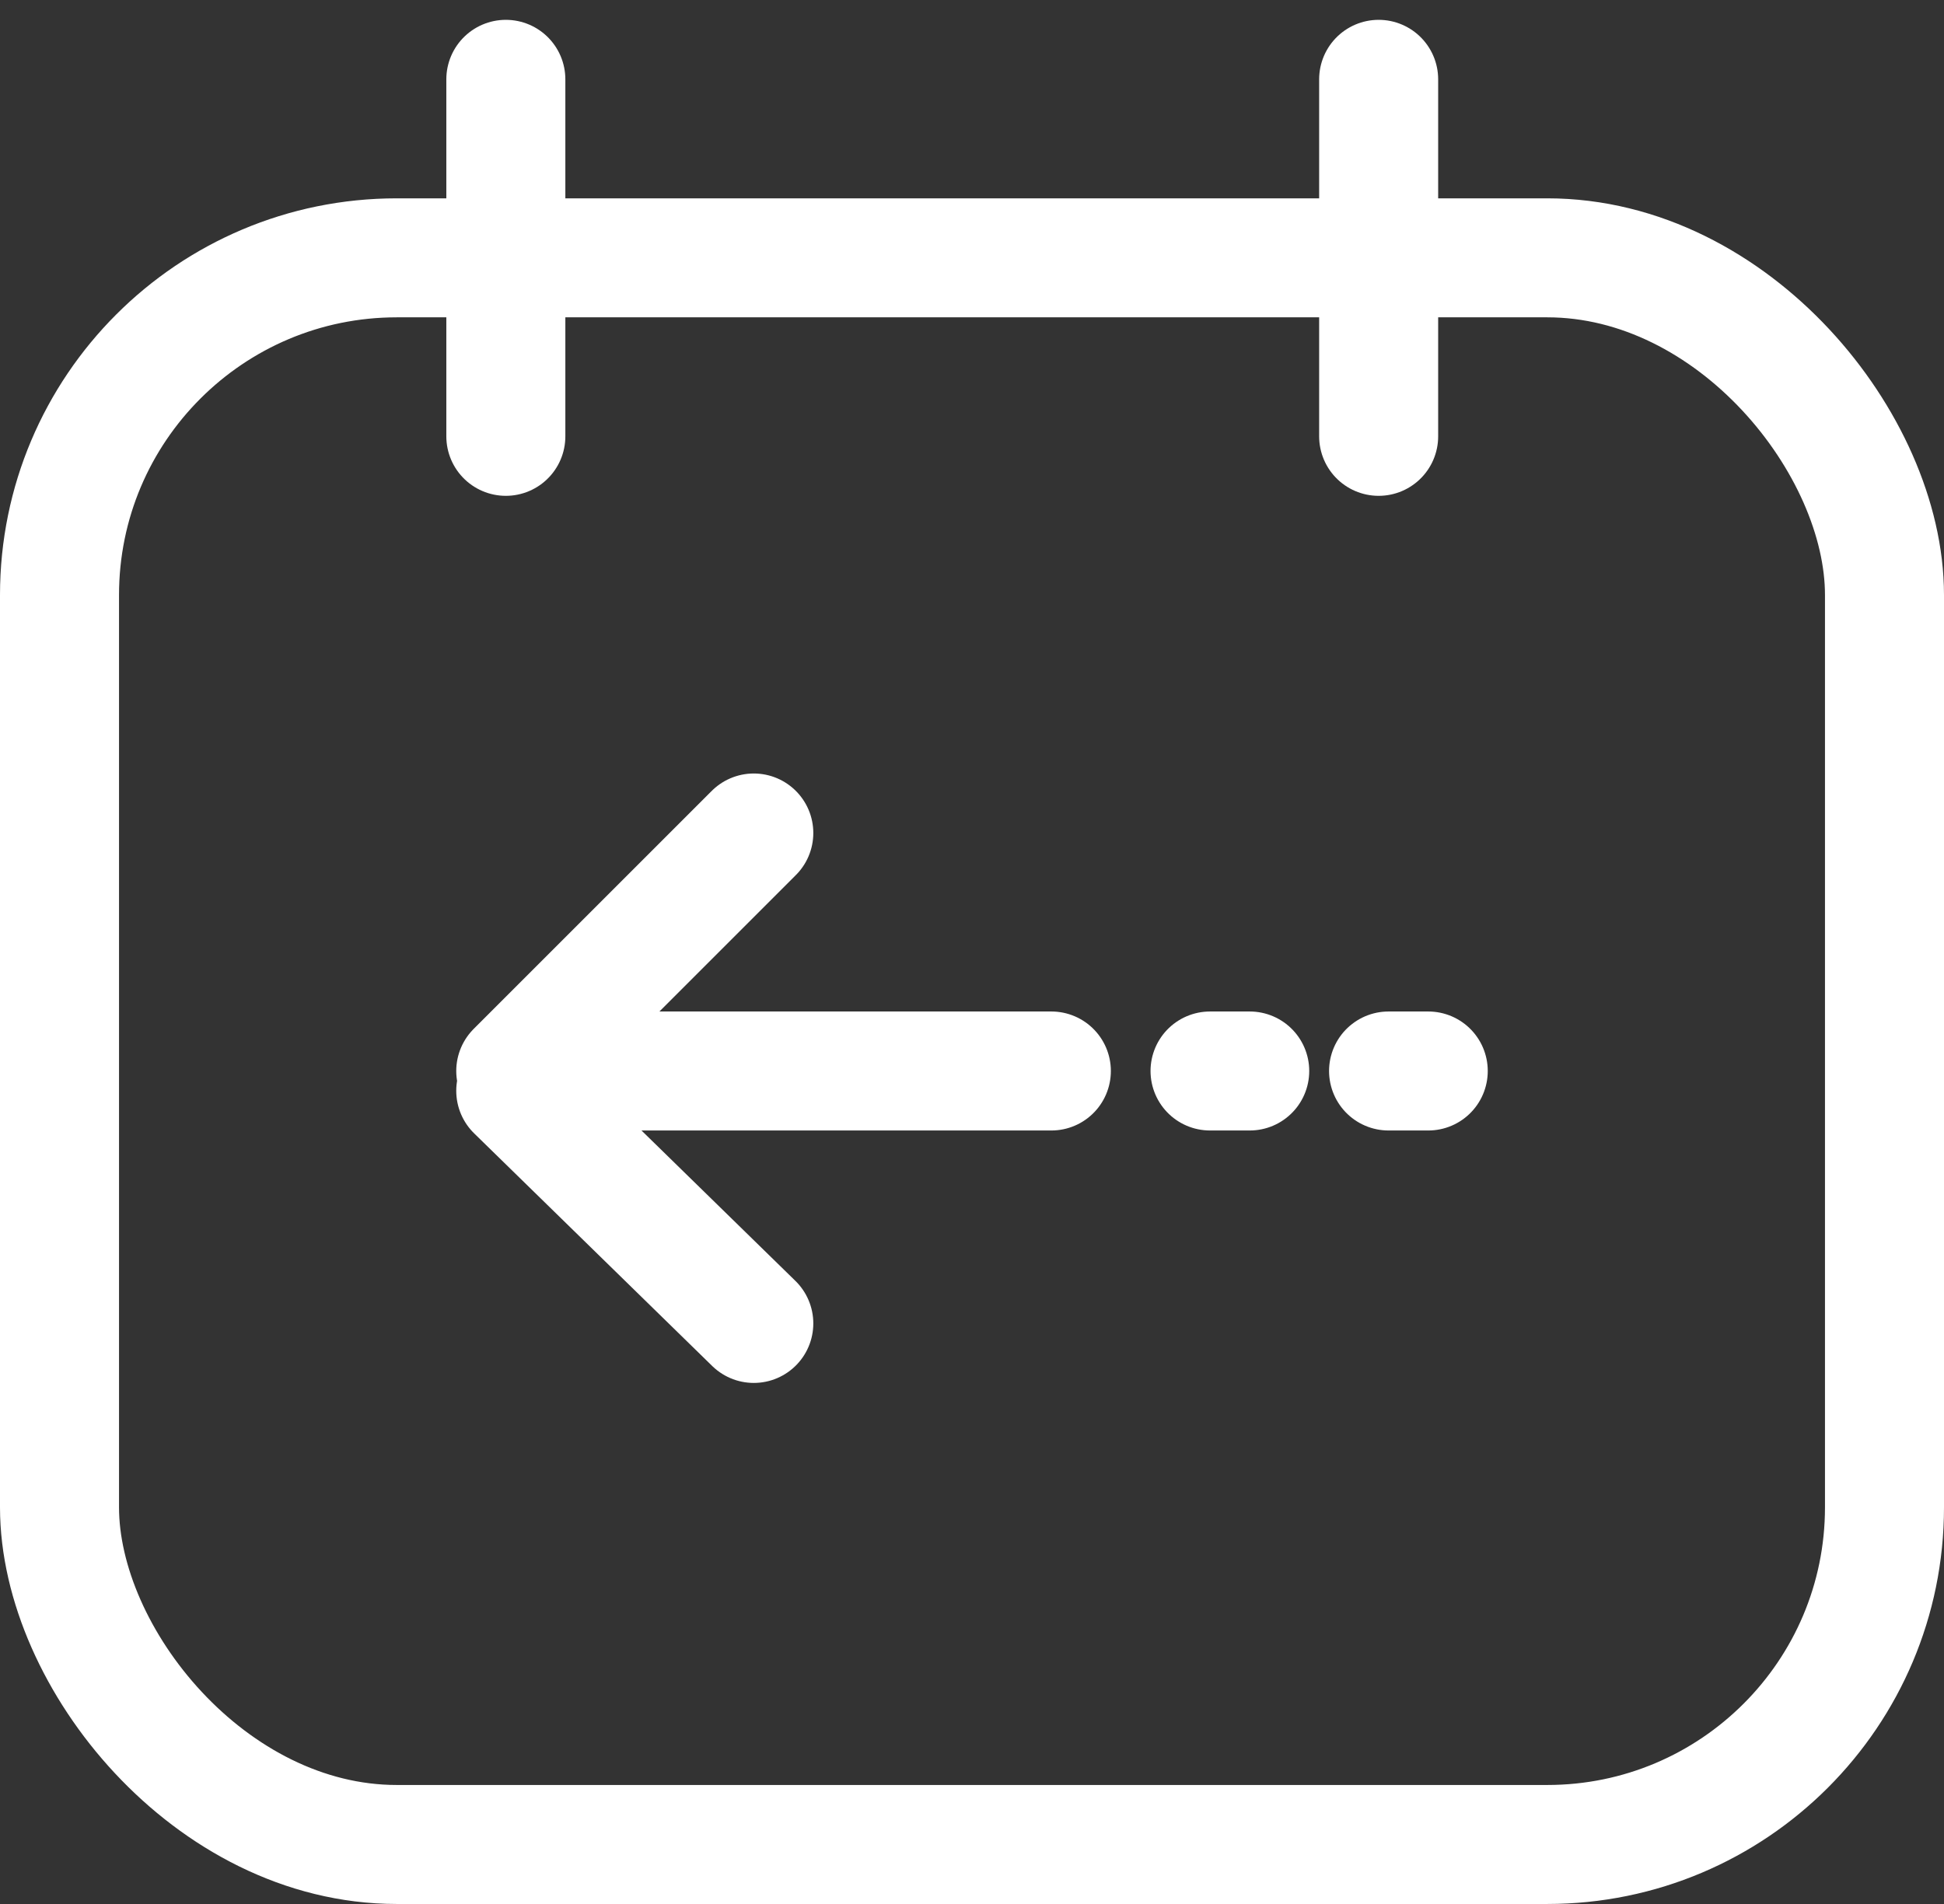
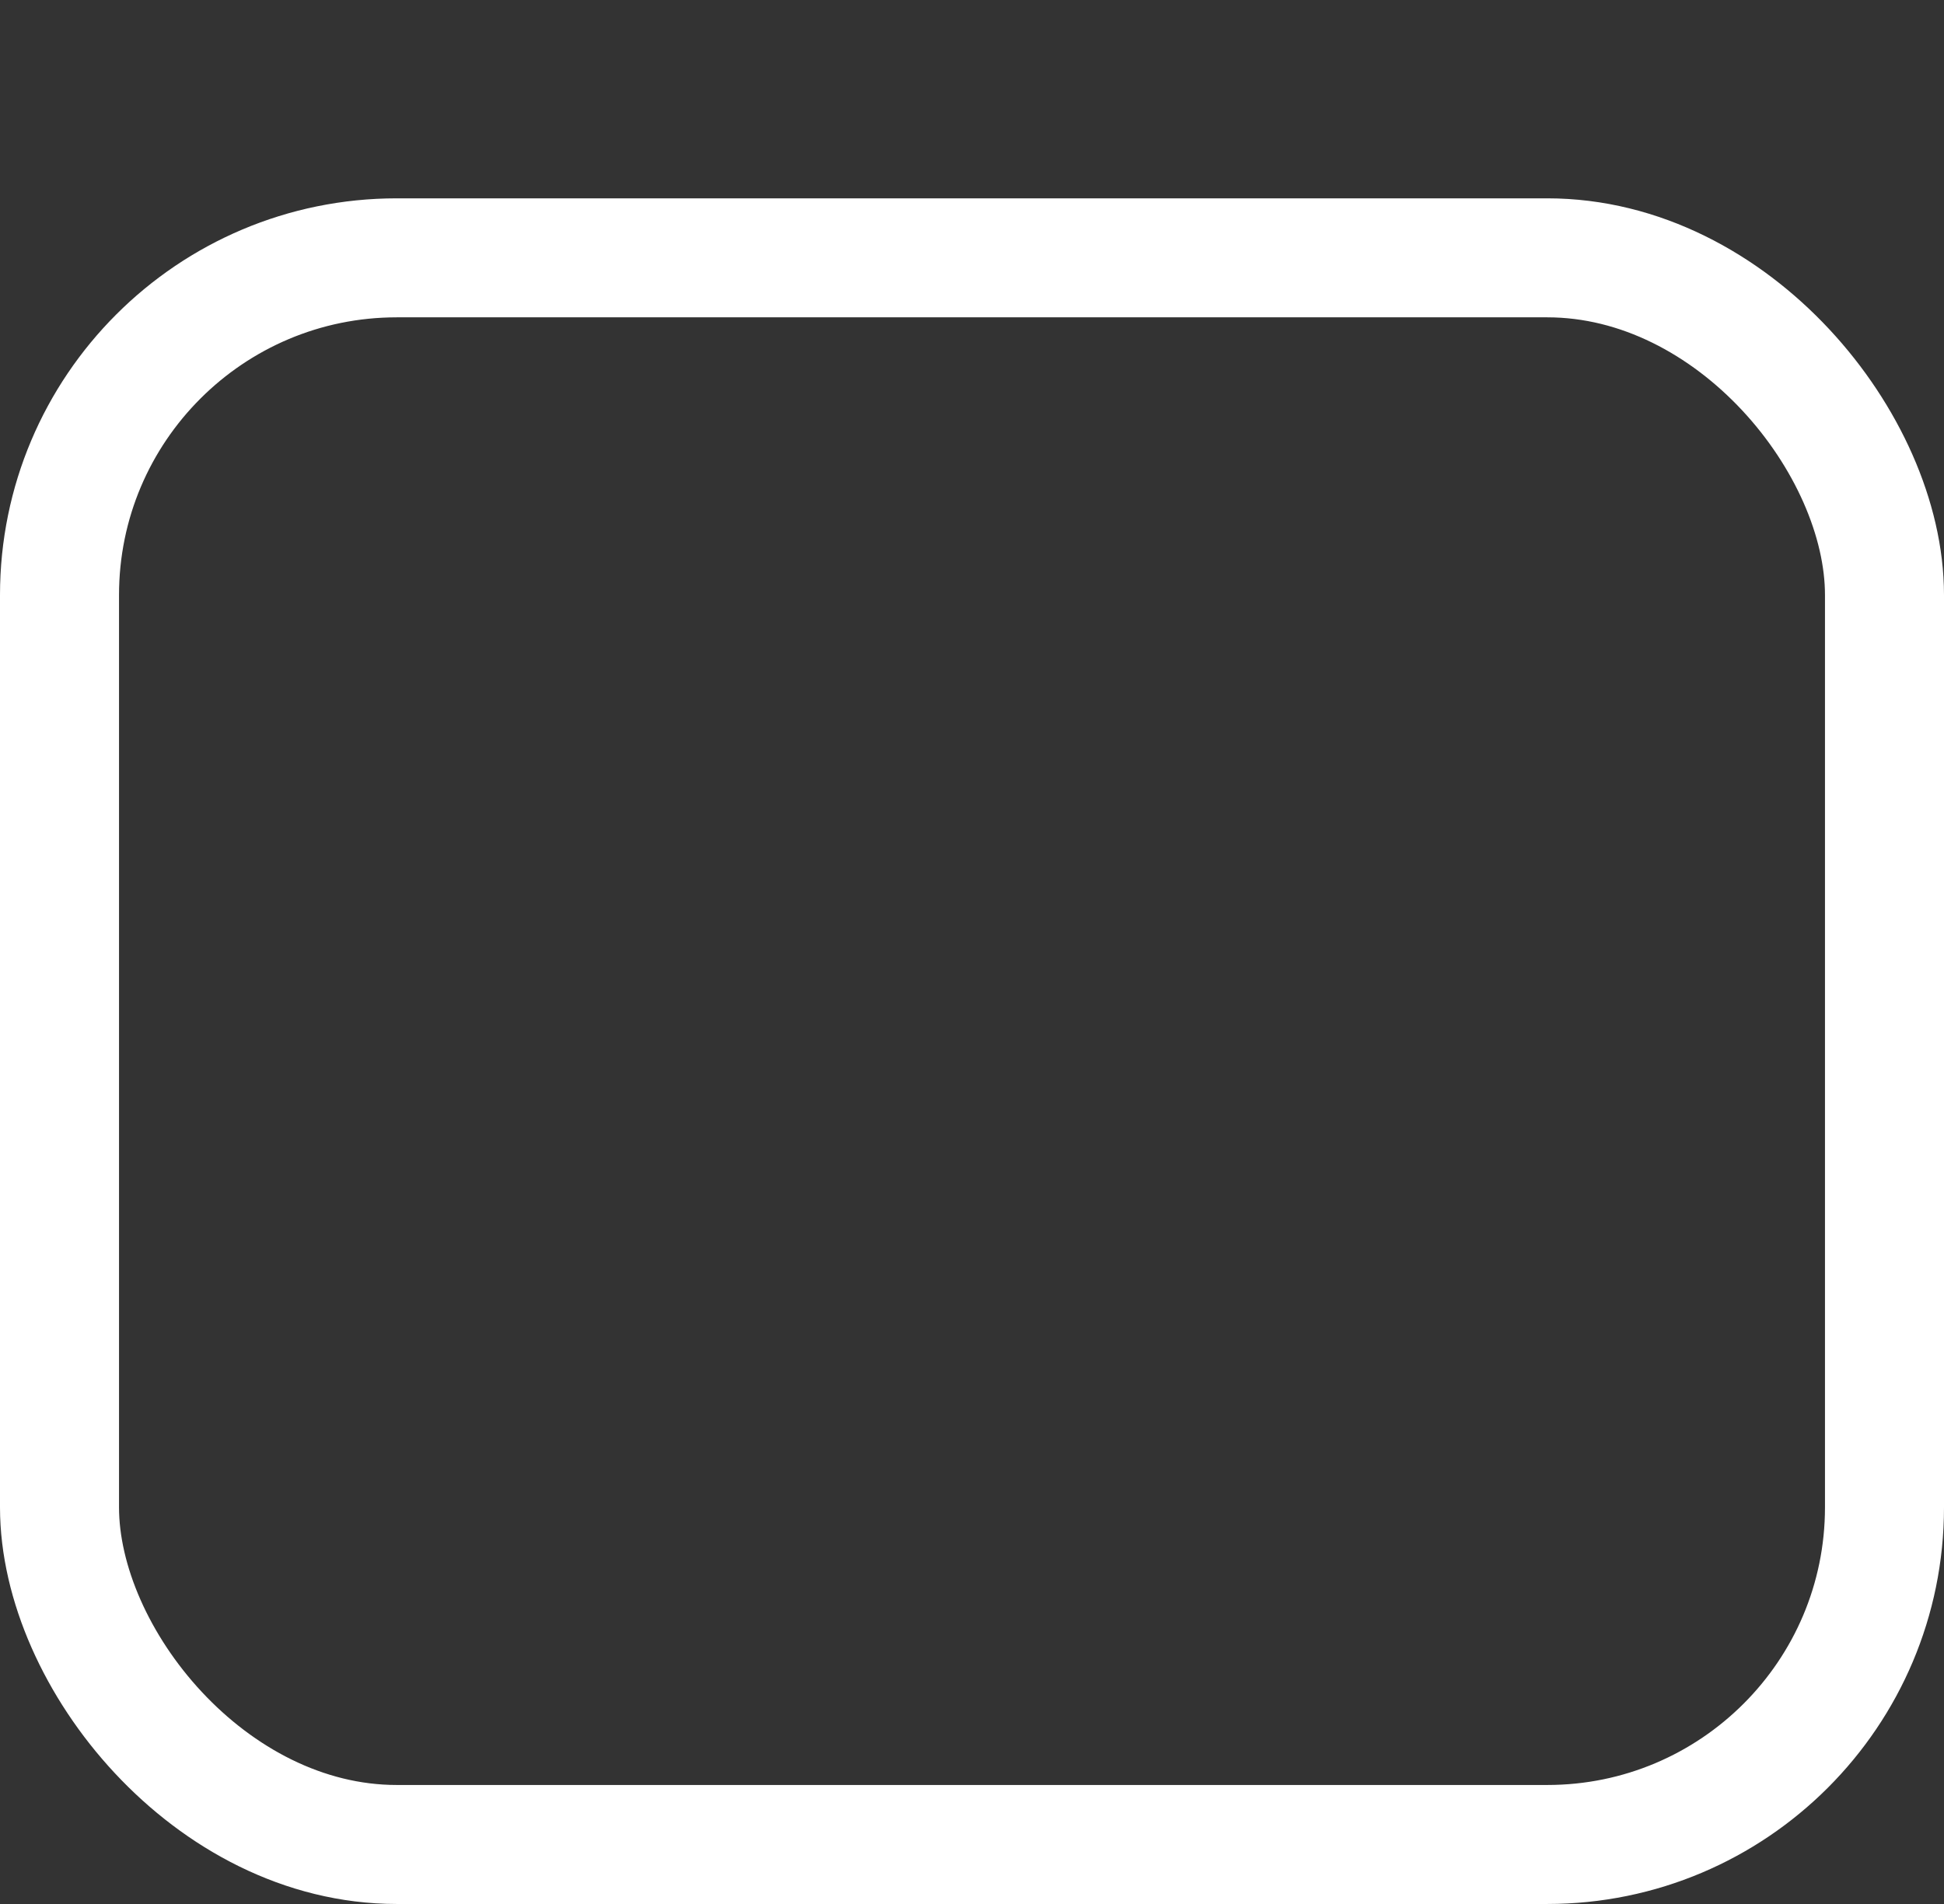
<svg xmlns="http://www.w3.org/2000/svg" width="49" height="48" fill="none">
  <rect width="100%" height="100%" fill="#333333" stroke="none" />
  <rect x="1.5" y="6.5" width="46" height="40" rx="8.5" stroke="#fff" stroke-width="3" stroke-linecap="round" stroke-linejoin="round" />
-   <path d="M12.75 2v9M34.75 2v9M19 21l-6 6M19 33.364 13 27.5M13 27h13.5m4 0h1m3.5 0h1" stroke="#fff" stroke-width="3" stroke-linecap="round" stroke-linejoin="round" />
</svg>